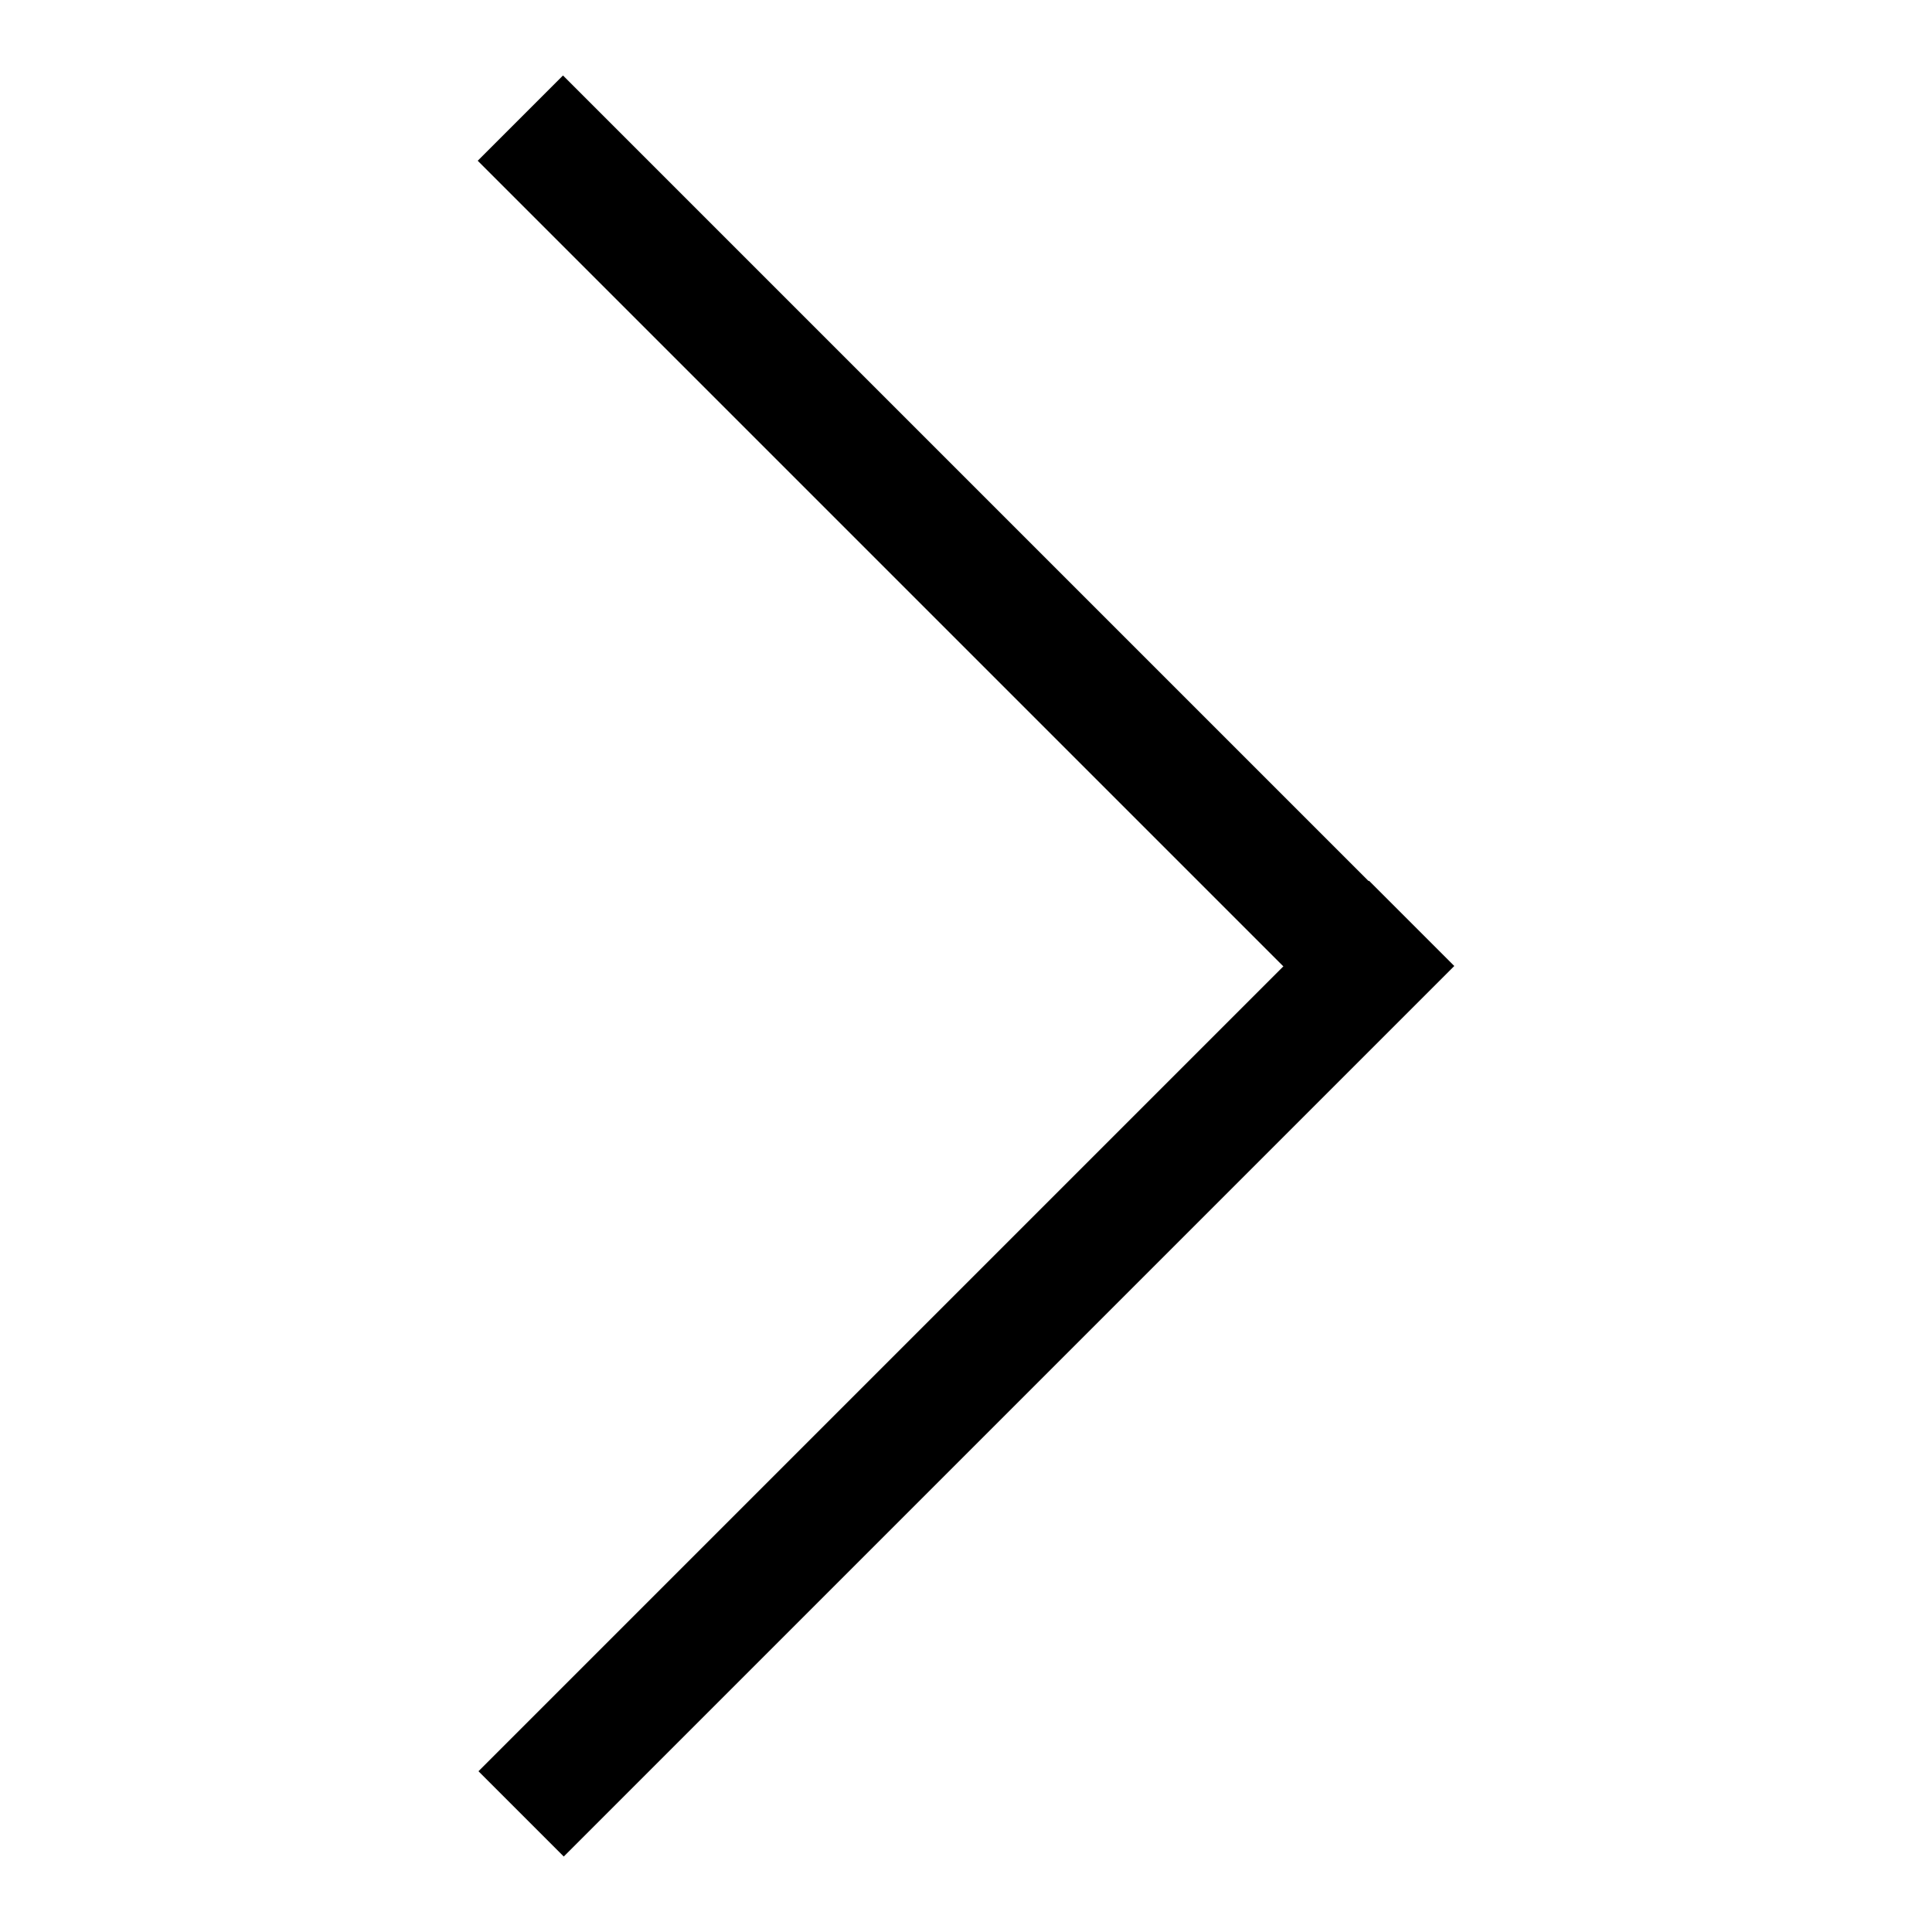
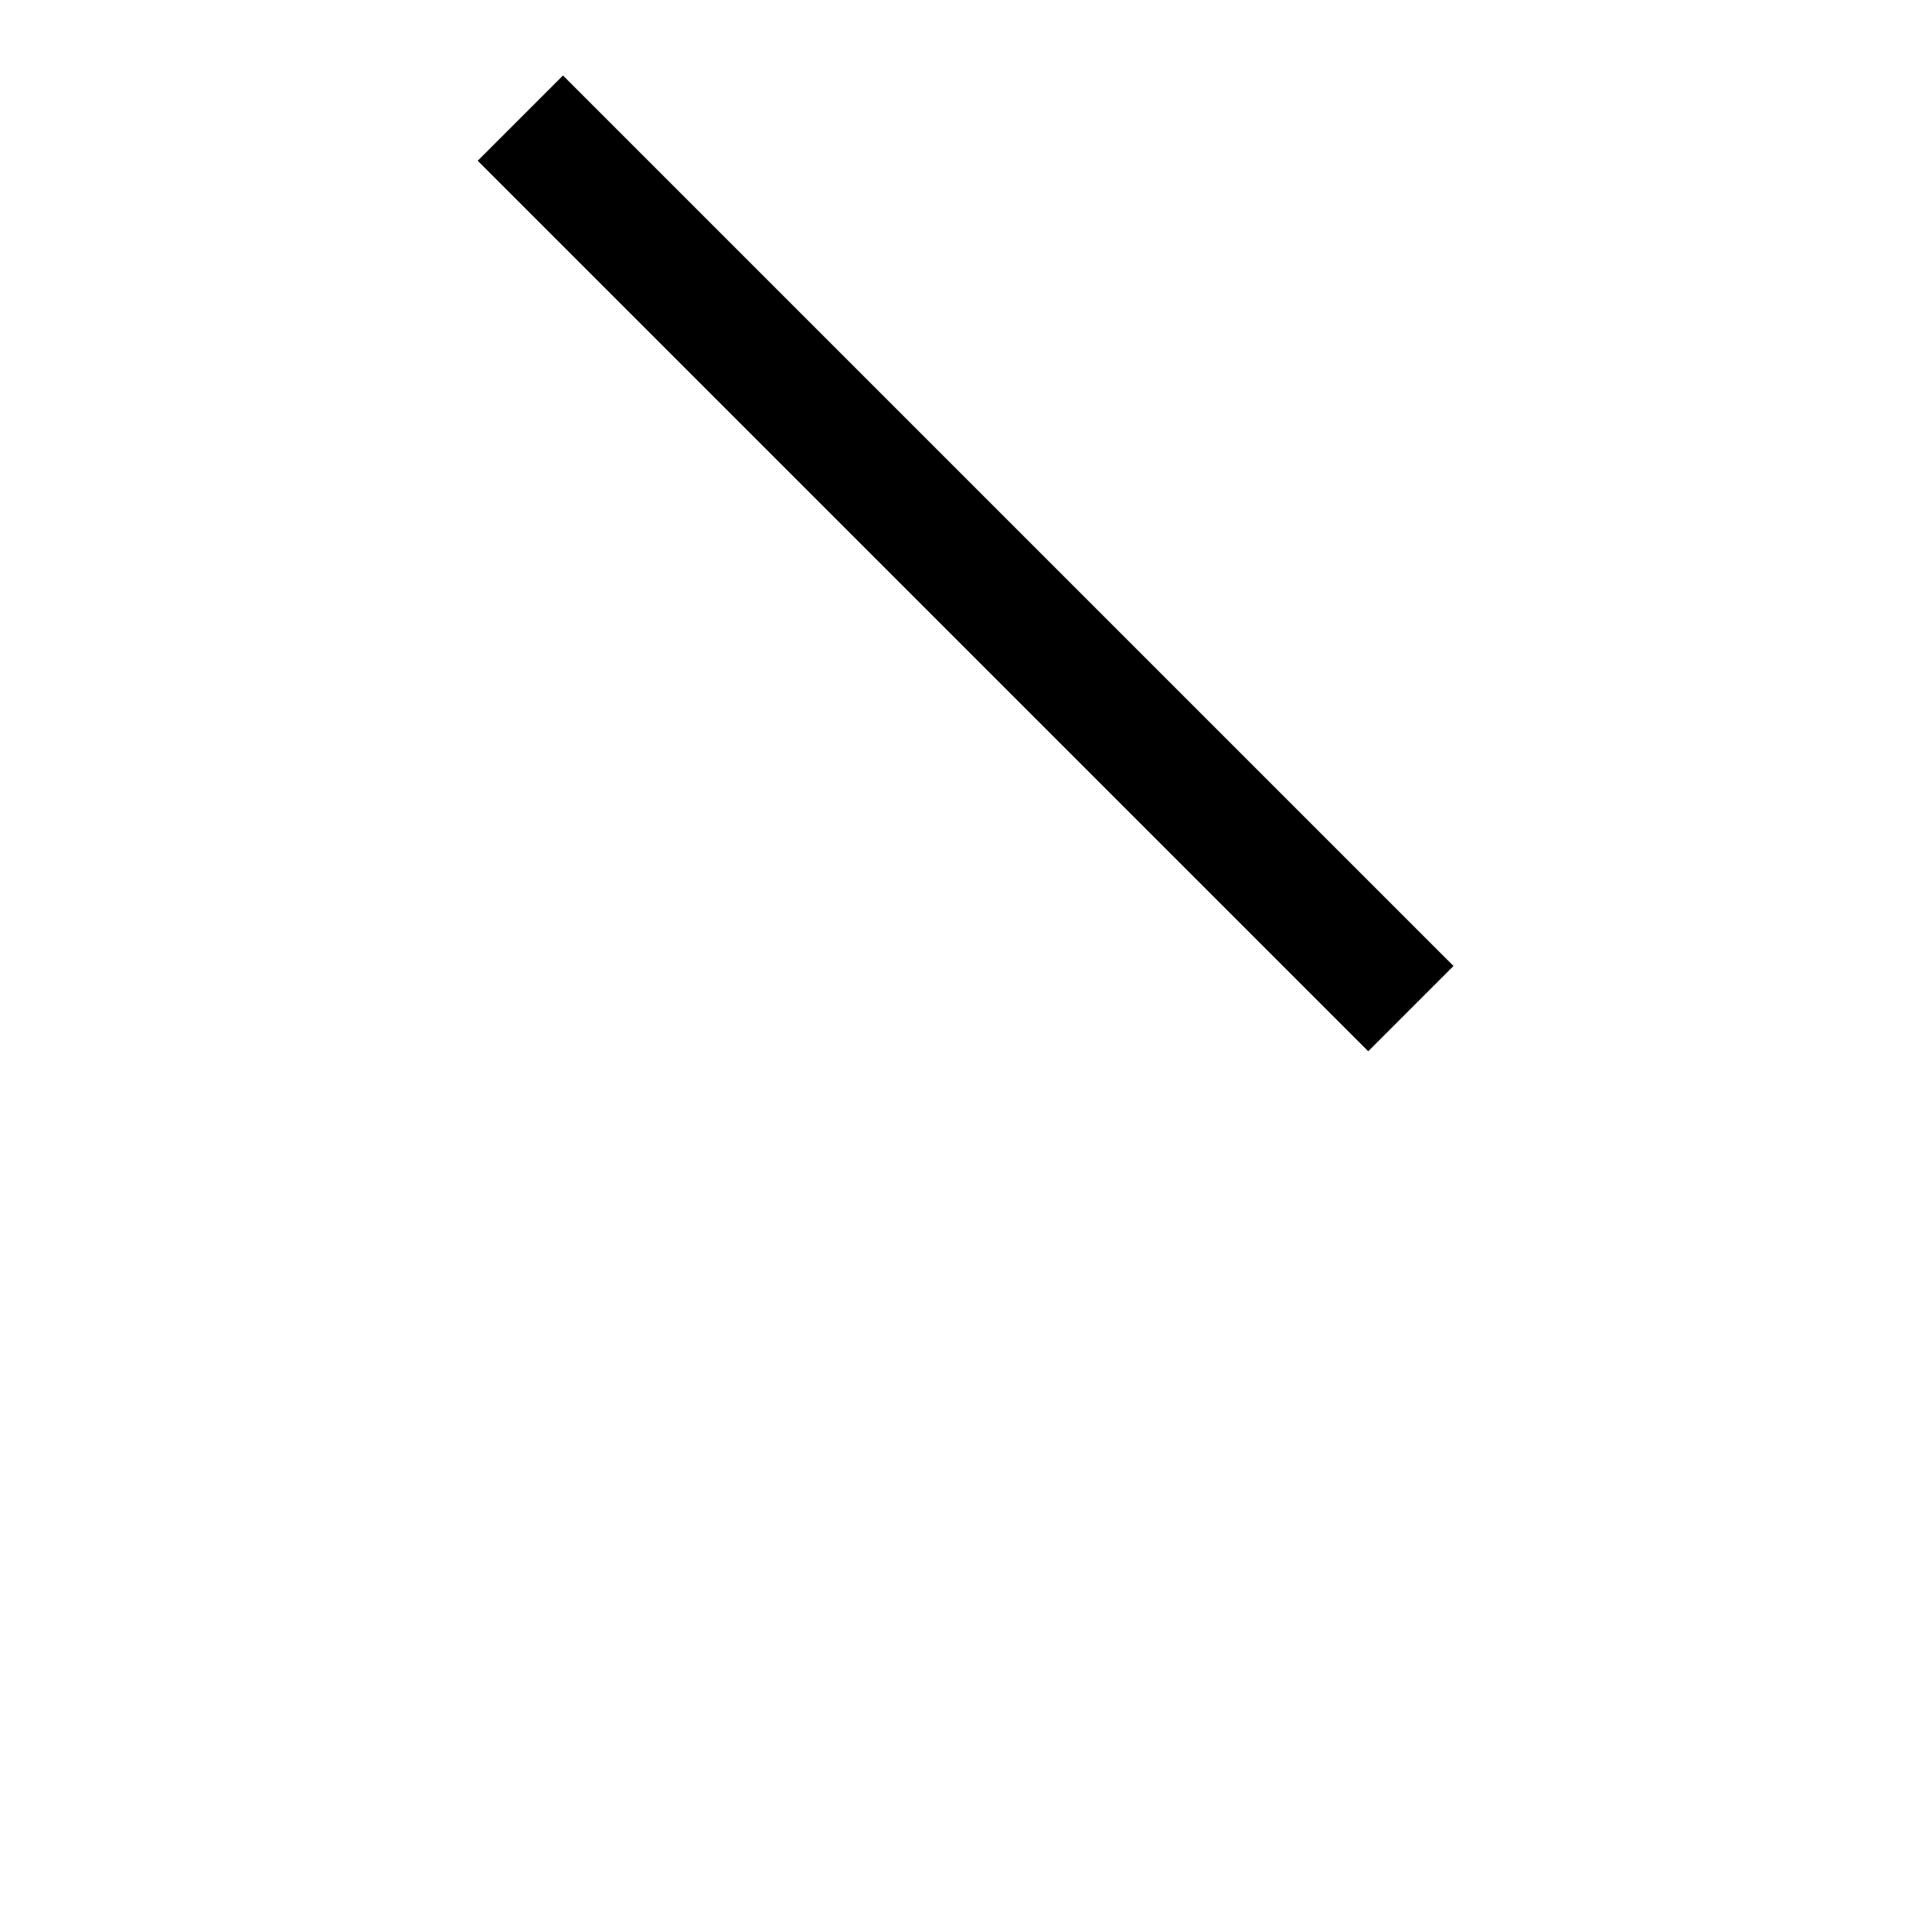
<svg xmlns="http://www.w3.org/2000/svg" version="1.1" x="0px" y="0px" viewBox="0 0 256 256" enable-background="new 0 0 256 256" xml:space="preserve">
  <g>
    <g>
      <path fill="#000000" d="M63.3,21.3L74.6,10l118,118l-11.3,11.3L63.3,21.3L63.3,21.3z" />
-       <path fill="#000000" d="M181.4,116.7l11.3,11.3l-118,118l-11.3-11.3L181.4,116.7L181.4,116.7z" />
    </g>
  </g>
</svg>